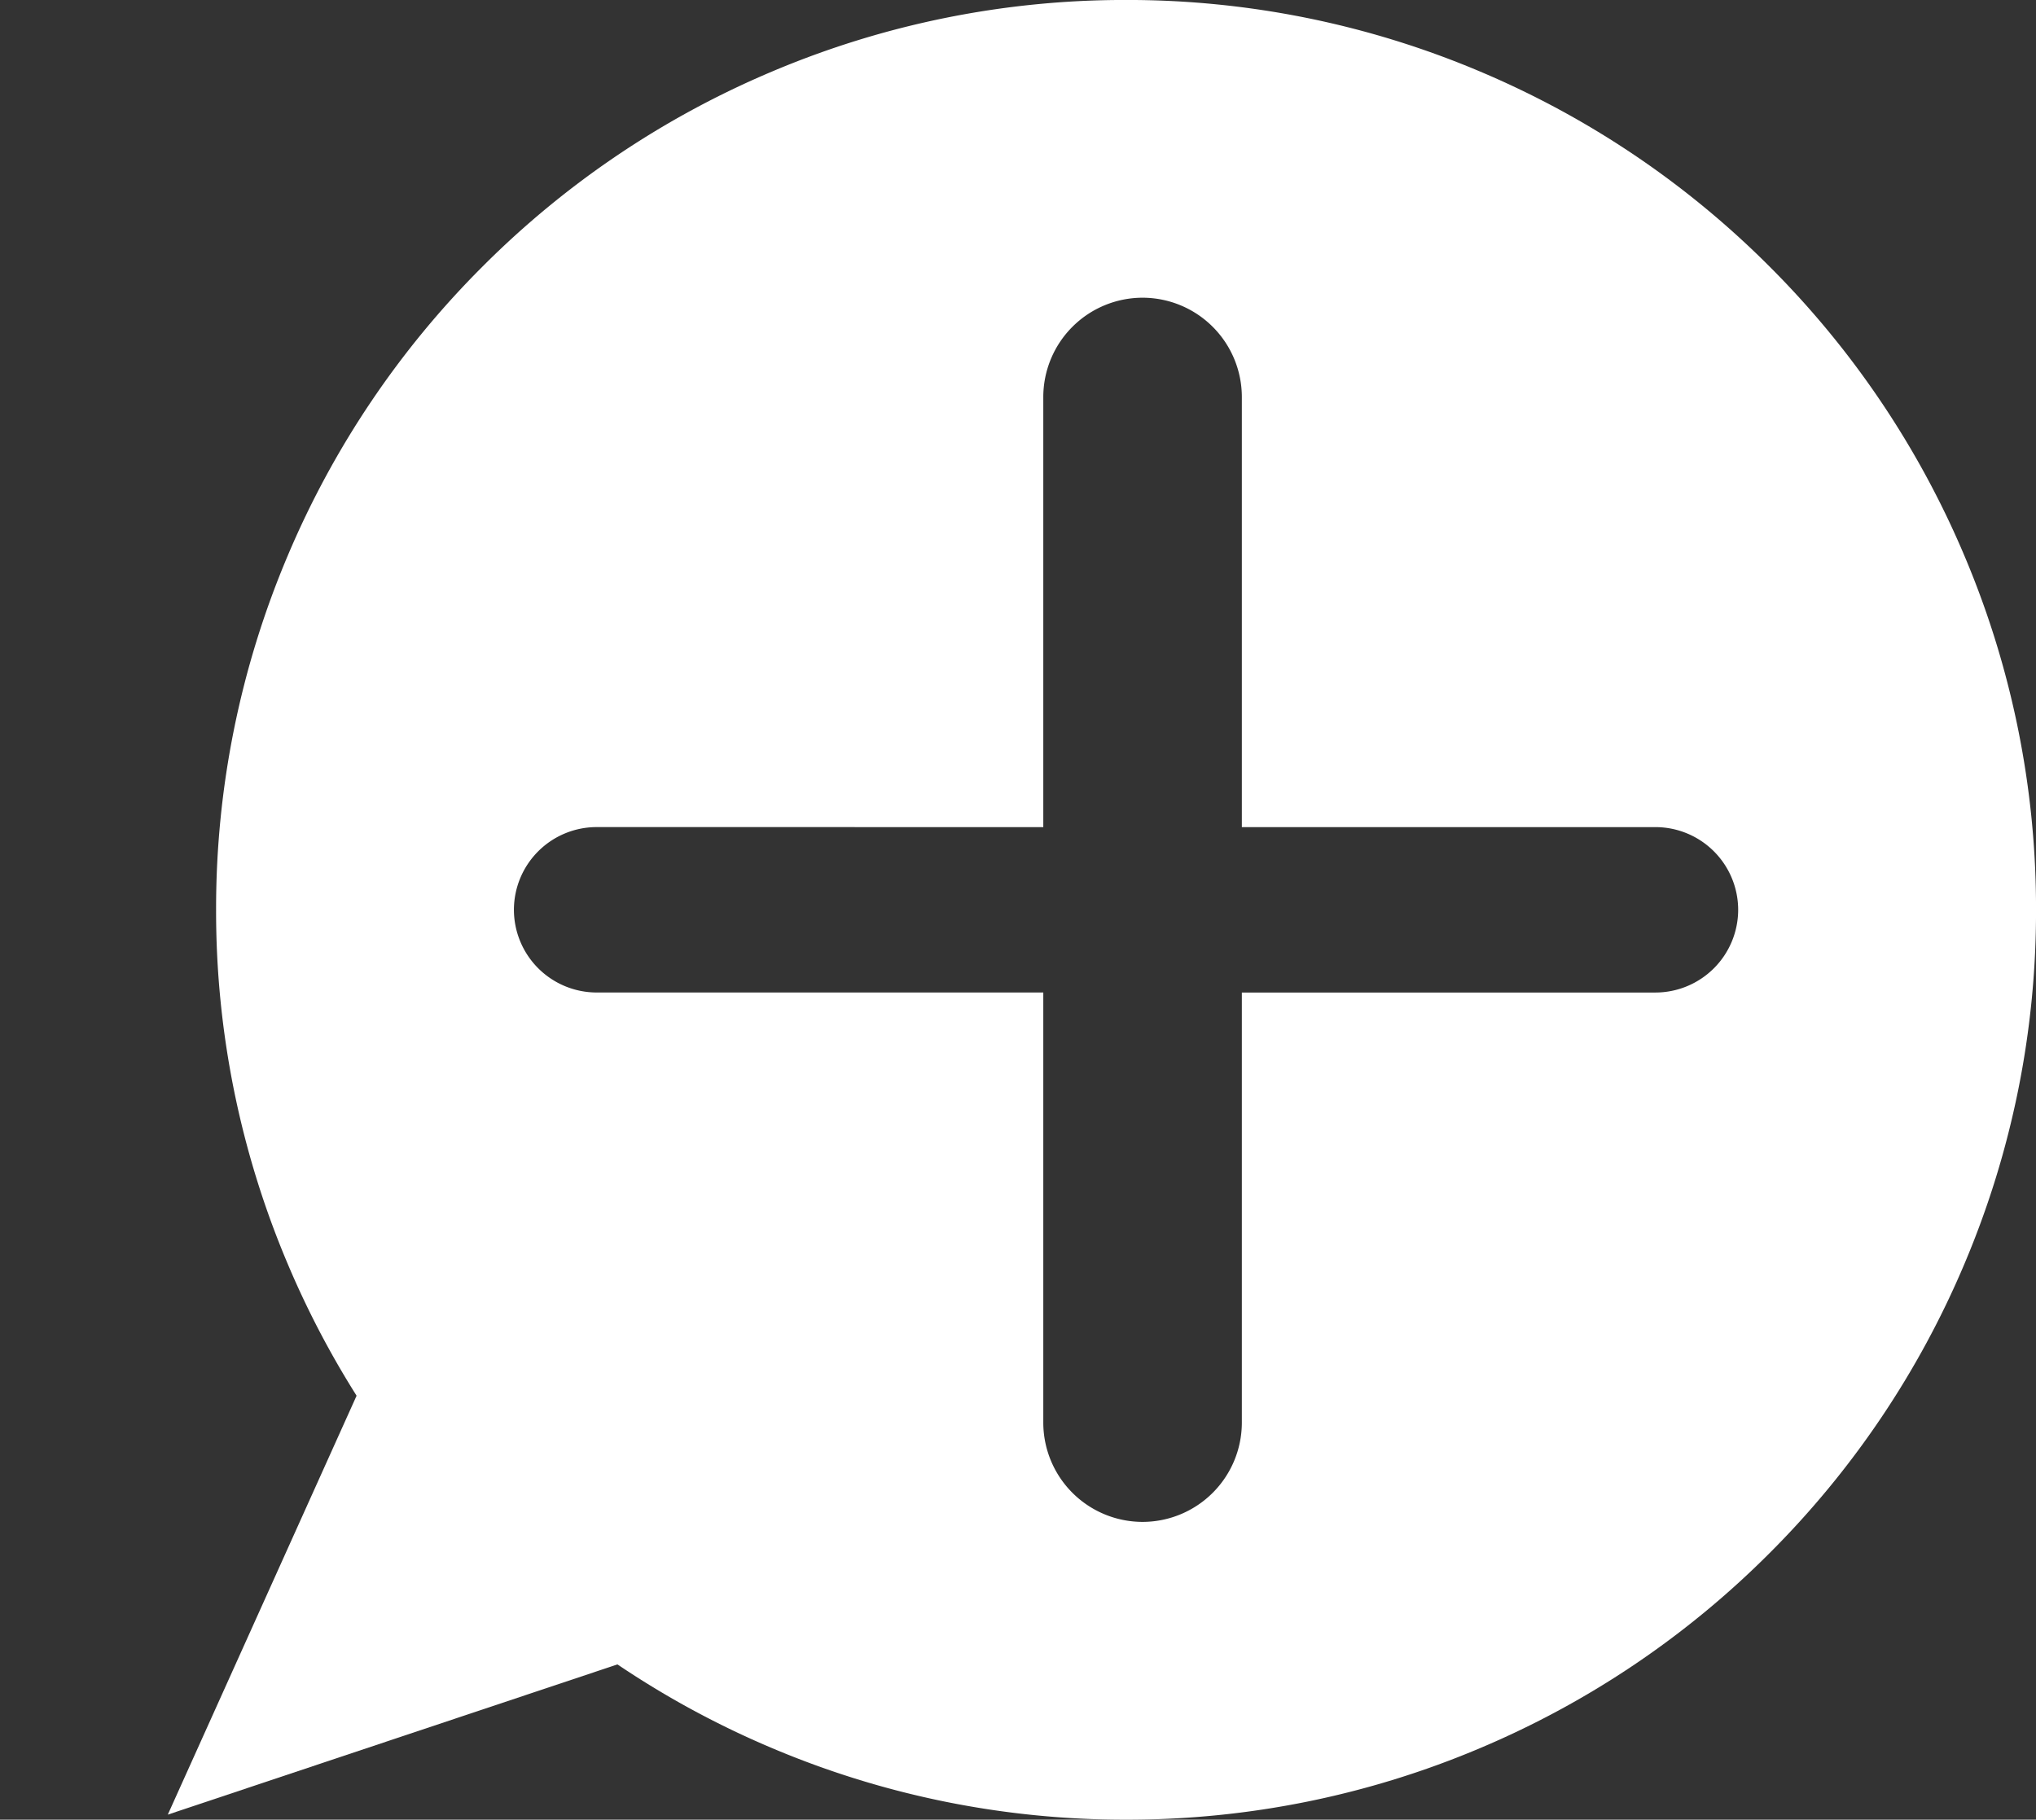
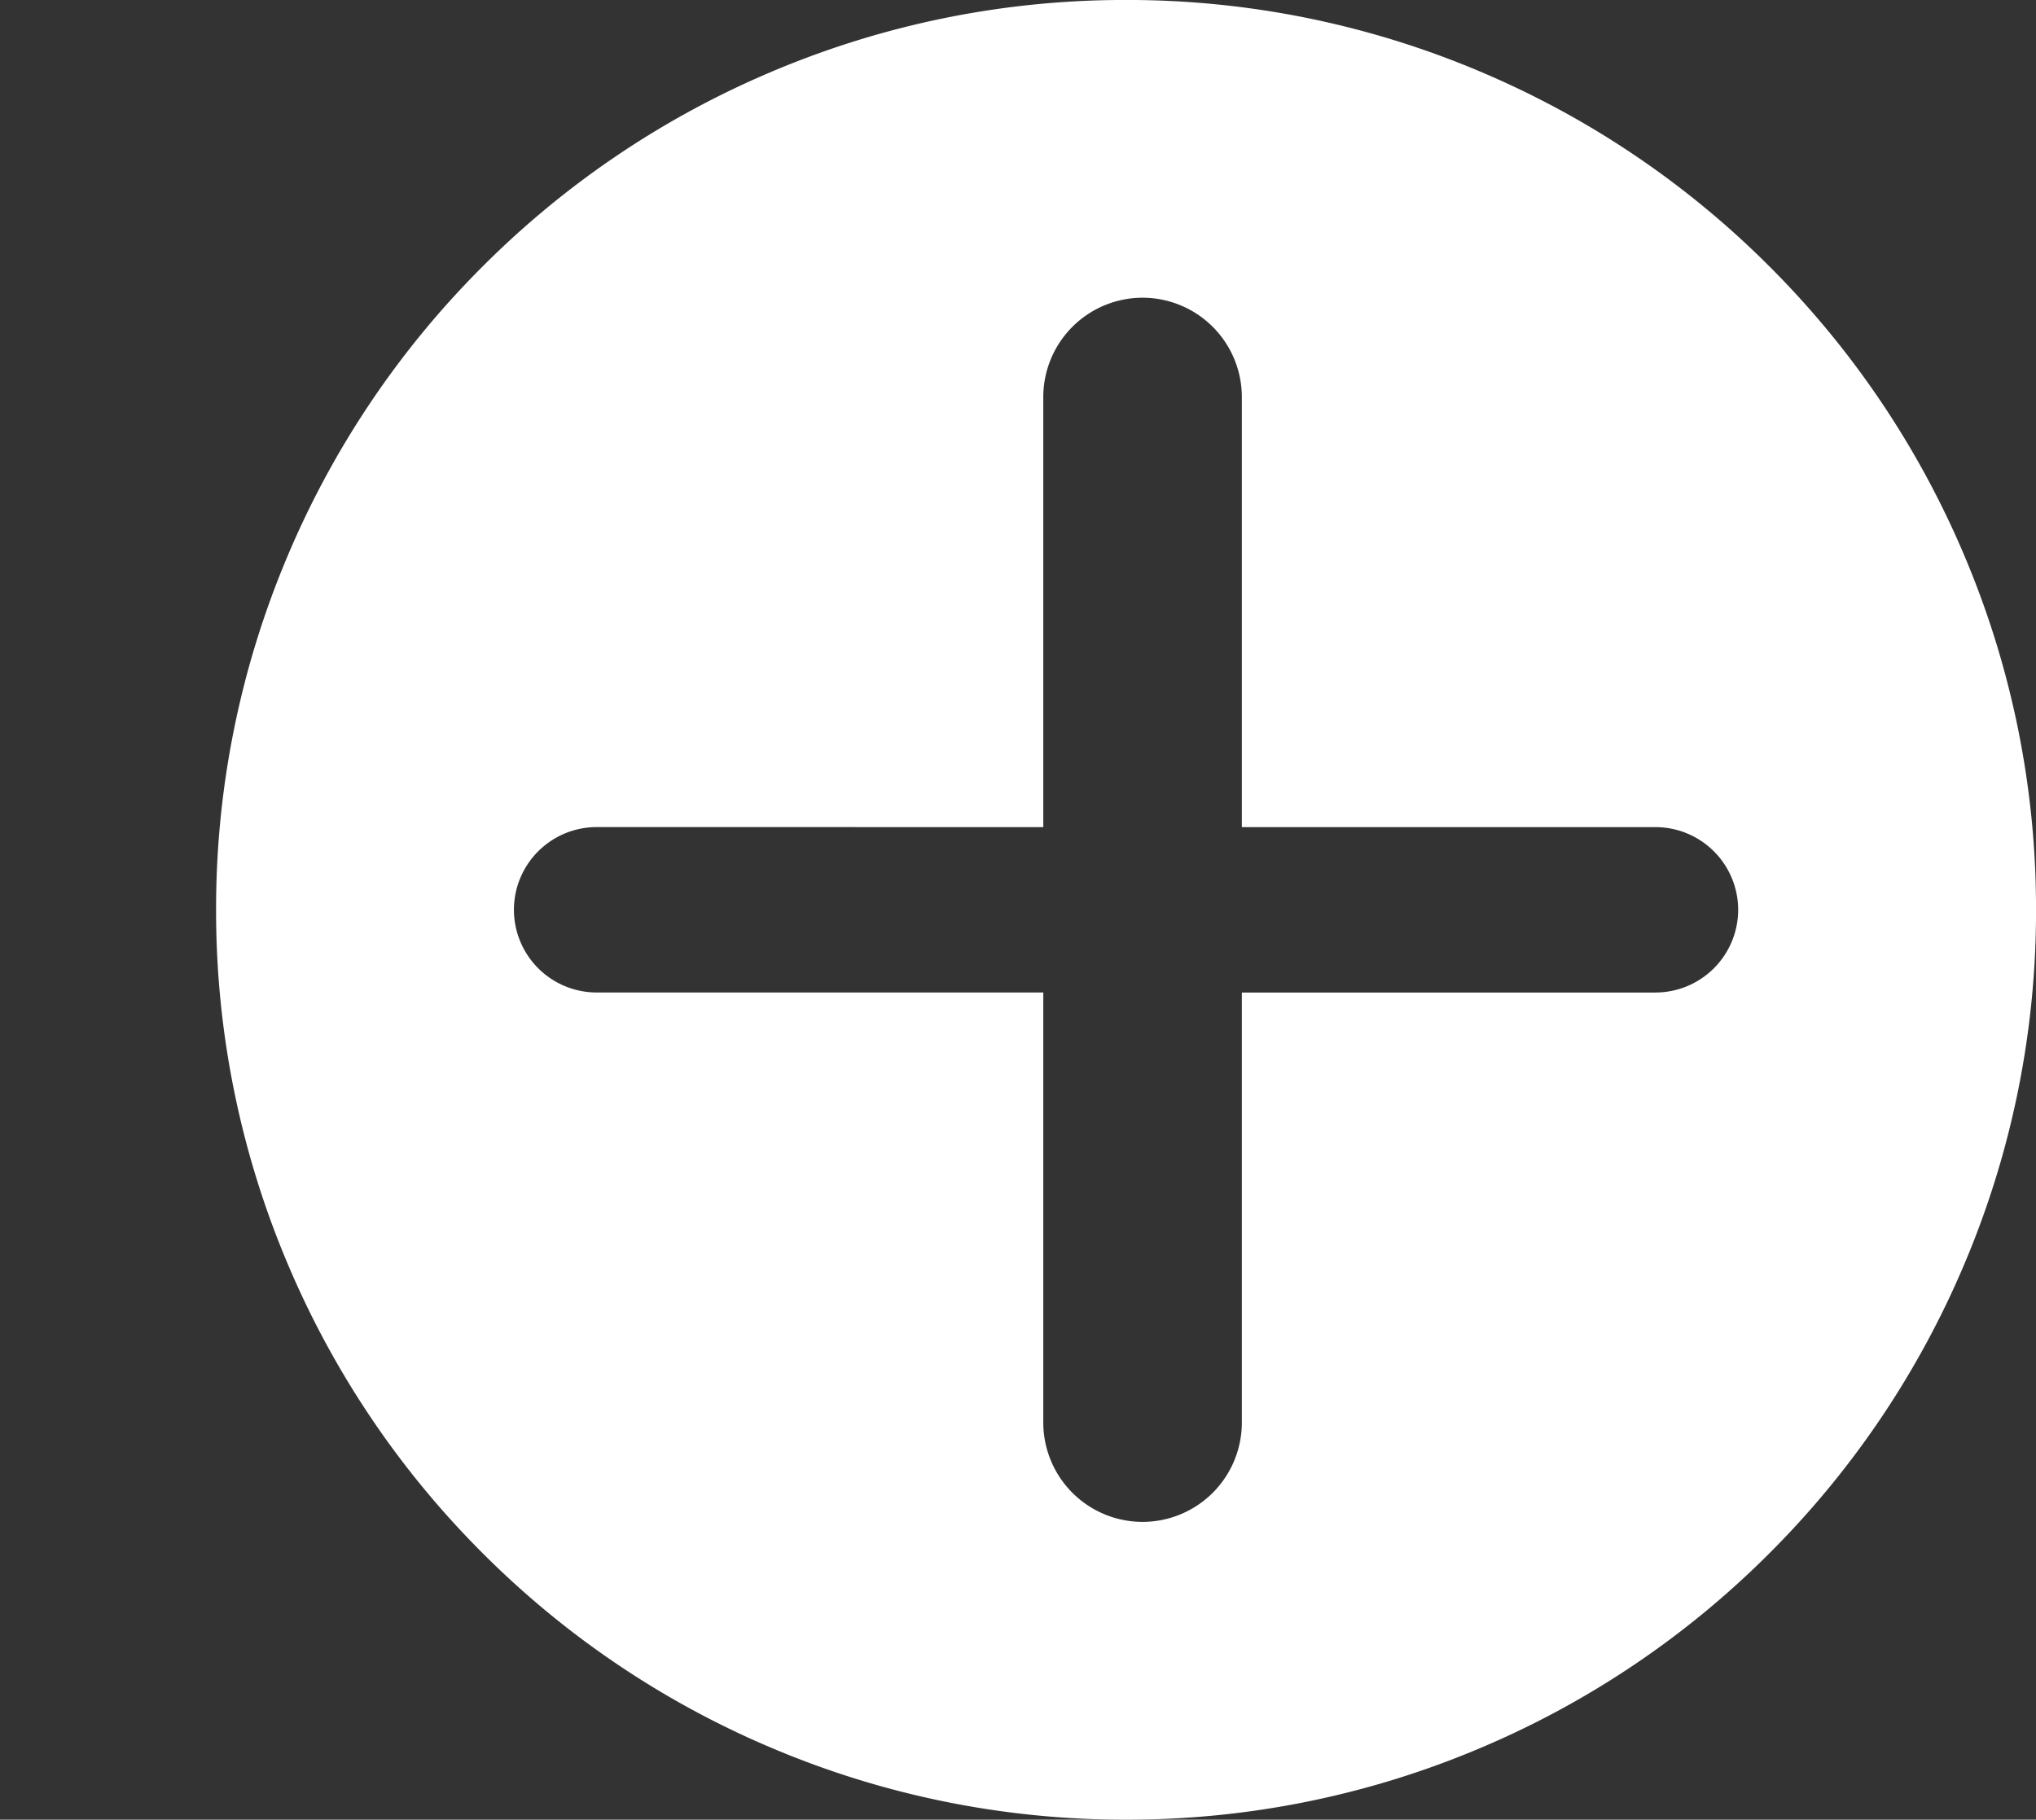
<svg xmlns="http://www.w3.org/2000/svg" width="71.041" height="63.5">
  <rect width="100%" height="100%" fill="#333333" stroke="none" />
  <g fill="#fff">
    <path d="M39.291 63.499a31.55 31.55 0 01-12.359-2.5 31.642 31.642 0 01-10.092-6.8 31.644 31.644 0 01-6.8-10.092 31.544 31.544 0 01-2.5-12.358 31.546 31.546 0 012.5-12.359 31.641 31.641 0 016.8-10.092 31.641 31.641 0 0110.092-6.799 31.551 31.551 0 0112.359-2.5 31.555 31.555 0 0112.359 2.5 31.648 31.648 0 0110.092 6.8 31.64 31.64 0 016.8 10.092 31.547 31.547 0 012.5 12.359 31.544 31.544 0 01-2.5 12.358 31.642 31.642 0 01-6.8 10.092A31.648 31.648 0 0151.65 61a31.553 31.553 0 01-12.359 2.499zM20.817 28.862a2.889 2.889 0 00-2.885 2.885 2.89 2.89 0 002.885 2.887h15.586v15.01a3.468 3.468 0 003.464 3.464 3.468 3.468 0 003.464-3.464V34.635h14.433a2.89 2.89 0 002.885-2.887 2.889 2.889 0 00-2.885-2.885H43.331v-15.01a3.468 3.468 0 00-3.464-3.464 3.468 3.468 0 00-3.464 3.464v15.01z" />
-     <path d="M16.8 39.034L5.855 63.323l30.768-10.28z" />
  </g>
</svg>